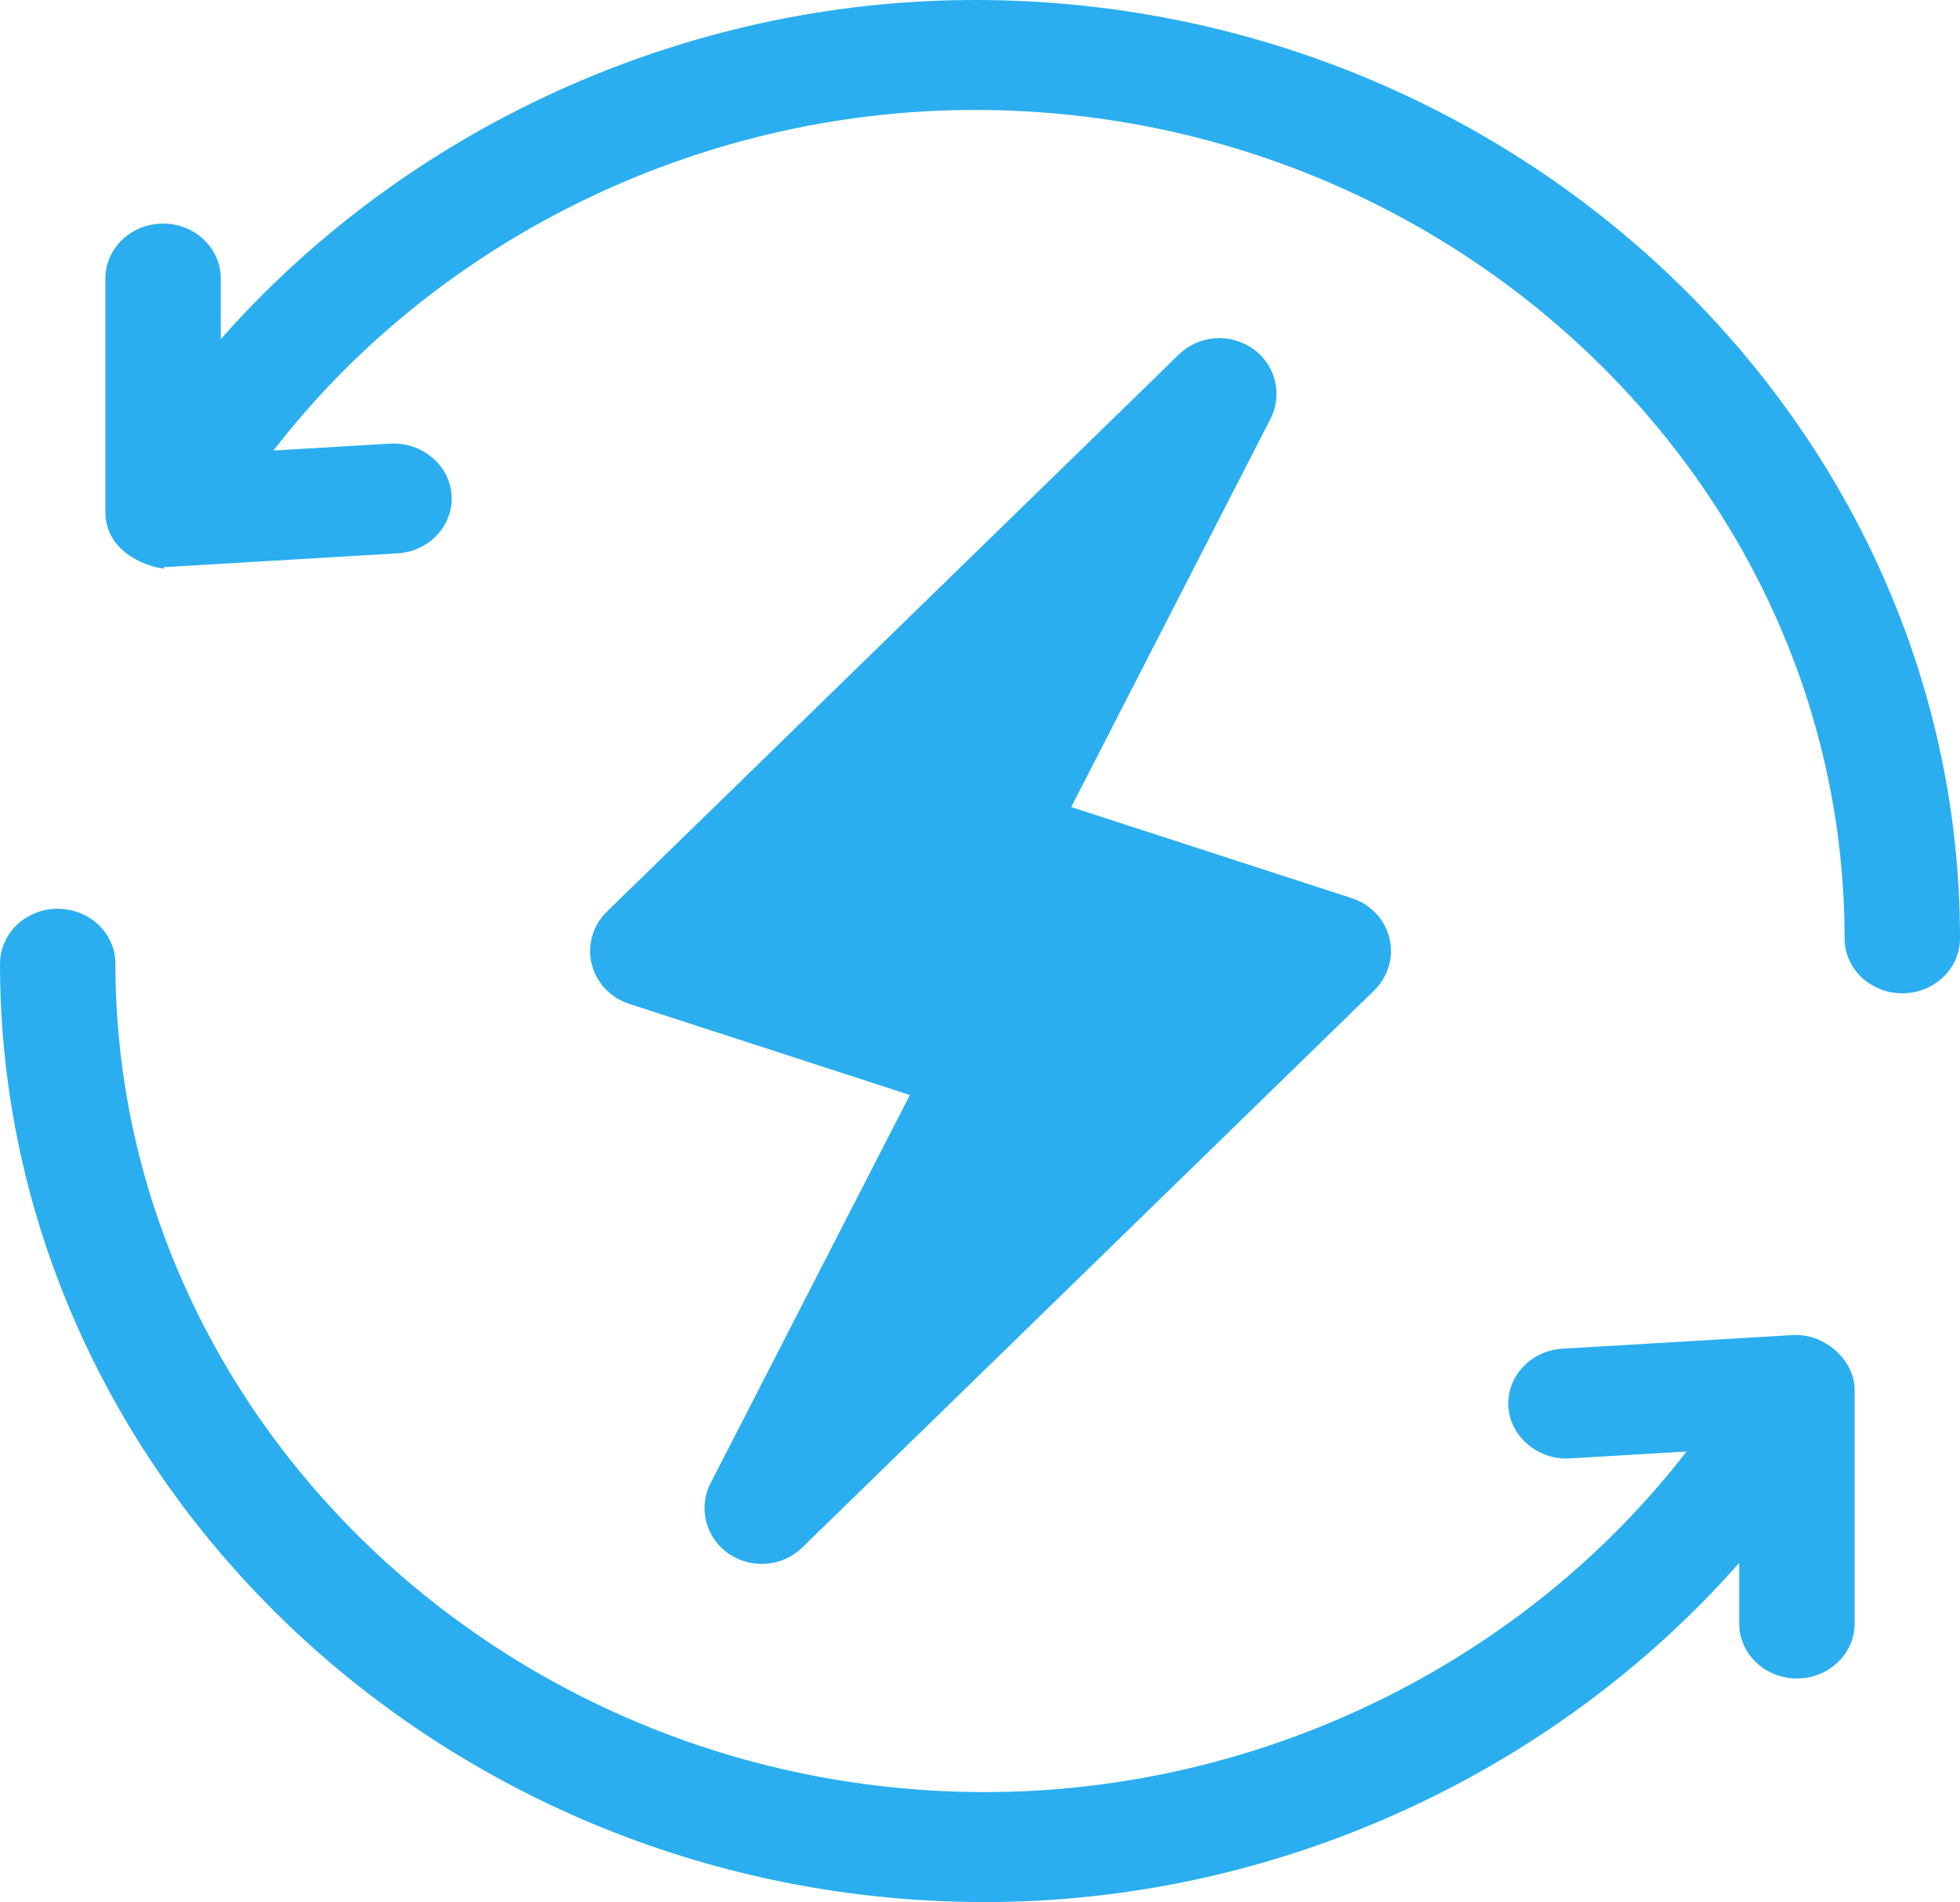
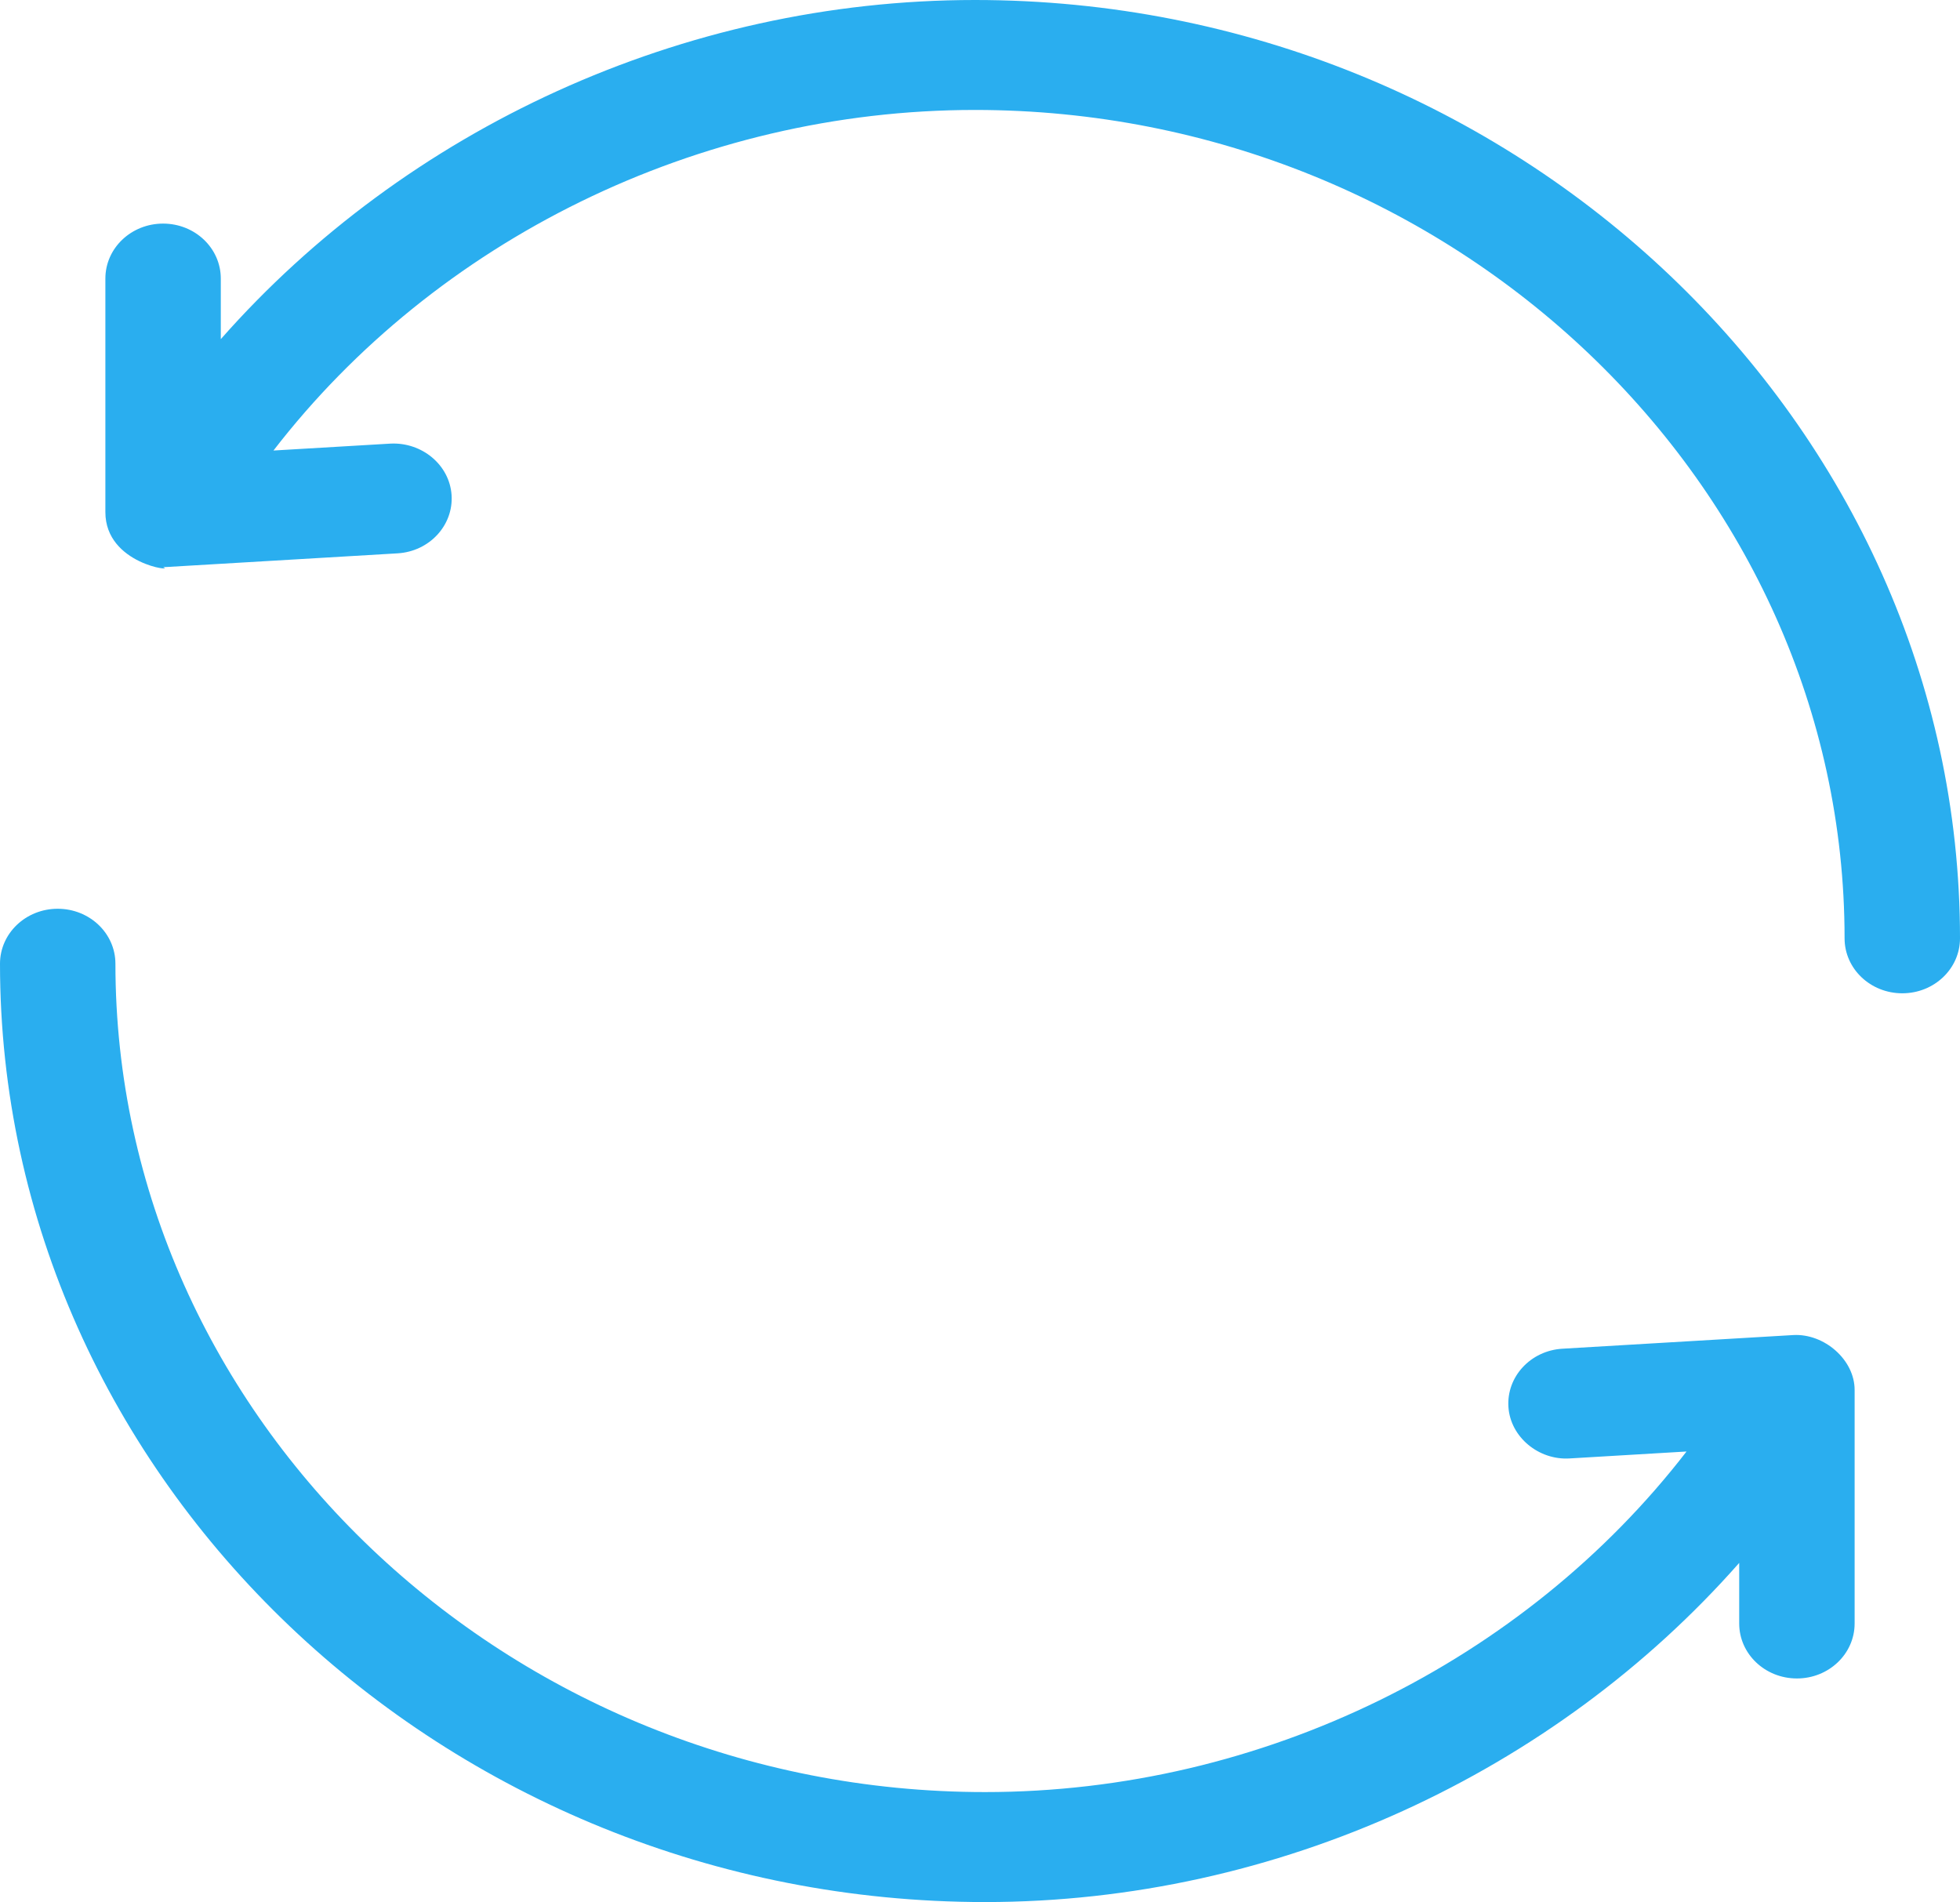
<svg xmlns="http://www.w3.org/2000/svg" width="63px" height="61.137px" viewBox="0 0 63 61.137" version="1.1">
  <title>006-power</title>
  <g id="v7" stroke="none" stroke-width="1" fill="none" fill-rule="evenodd">
    <g id="motion_control_and_automation_page" transform="translate(-151, -155)" fill="#2AAEEF">
      <g id="006-power" transform="translate(151, 155)">
-         <path d="M44.661,30.158 C44.514,29.553 44.058,29.066 43.453,28.87 L34.432,25.941 L40.838,13.461 C41.24,12.676 41,11.721 40.269,11.207 C39.535,10.694 38.529,10.771 37.893,11.394 L19.507,29.302 C19.056,29.741 18.871,30.376 19.017,30.98 C19.164,31.585 19.62,32.071 20.225,32.267 L29.246,35.196 L22.839,47.676 C22.437,48.462 22.678,49.416 23.408,49.931 C24.14,50.441 25.144,50.367 25.784,49.744 L44.171,31.835 C44.621,31.396 44.806,30.761 44.661,30.158 Z" id="Path" />
        <path d="M31.338,0 C21.923,0 13.029,4.171 7.097,10.901 L7.097,8.954 C7.097,7.977 6.268,7.187 5.242,7.187 C4.217,7.187 3.387,7.977 3.387,8.954 L3.387,16.461 C3.387,18.147 5.674,18.389 5.242,18.228 C5.28,18.228 5.318,18.226 5.356,18.225 L12.777,17.786 C13.801,17.726 14.578,16.887 14.515,15.914 C14.451,14.94 13.558,14.207 12.549,14.259 L8.79,14.481 C13.997,7.734 22.421,3.534 31.338,3.534 C46.683,3.534 59.29,15.543 59.29,30.16 C59.29,31.137 60.119,31.927 61.145,31.927 C62.17,31.927 63,31.137 63,30.16 C63,13.594 48.729,0 31.338,0 Z" id="Path" />
        <path d="M57.644,42.912 L50.223,43.351 C49.199,43.411 48.422,44.25 48.485,45.223 C48.549,46.196 49.462,46.939 50.451,46.878 L54.21,46.655 C49.003,53.402 40.579,57.602 31.662,57.602 C16.317,57.602 3.71,45.594 3.71,30.977 C3.71,30 2.881,29.21 1.855,29.21 C0.83,29.21 0,30 0,30.977 C0,47.542 14.271,61.137 31.662,61.137 C41.077,61.137 49.971,56.966 55.903,50.236 L55.903,52.183 C55.903,53.16 56.732,53.95 57.758,53.95 C58.783,53.95 59.613,53.16 59.613,52.183 L59.613,44.676 C59.613,43.705 58.636,42.859 57.644,42.912 Z" id="Path" />
      </g>
    </g>
  </g>
</svg>